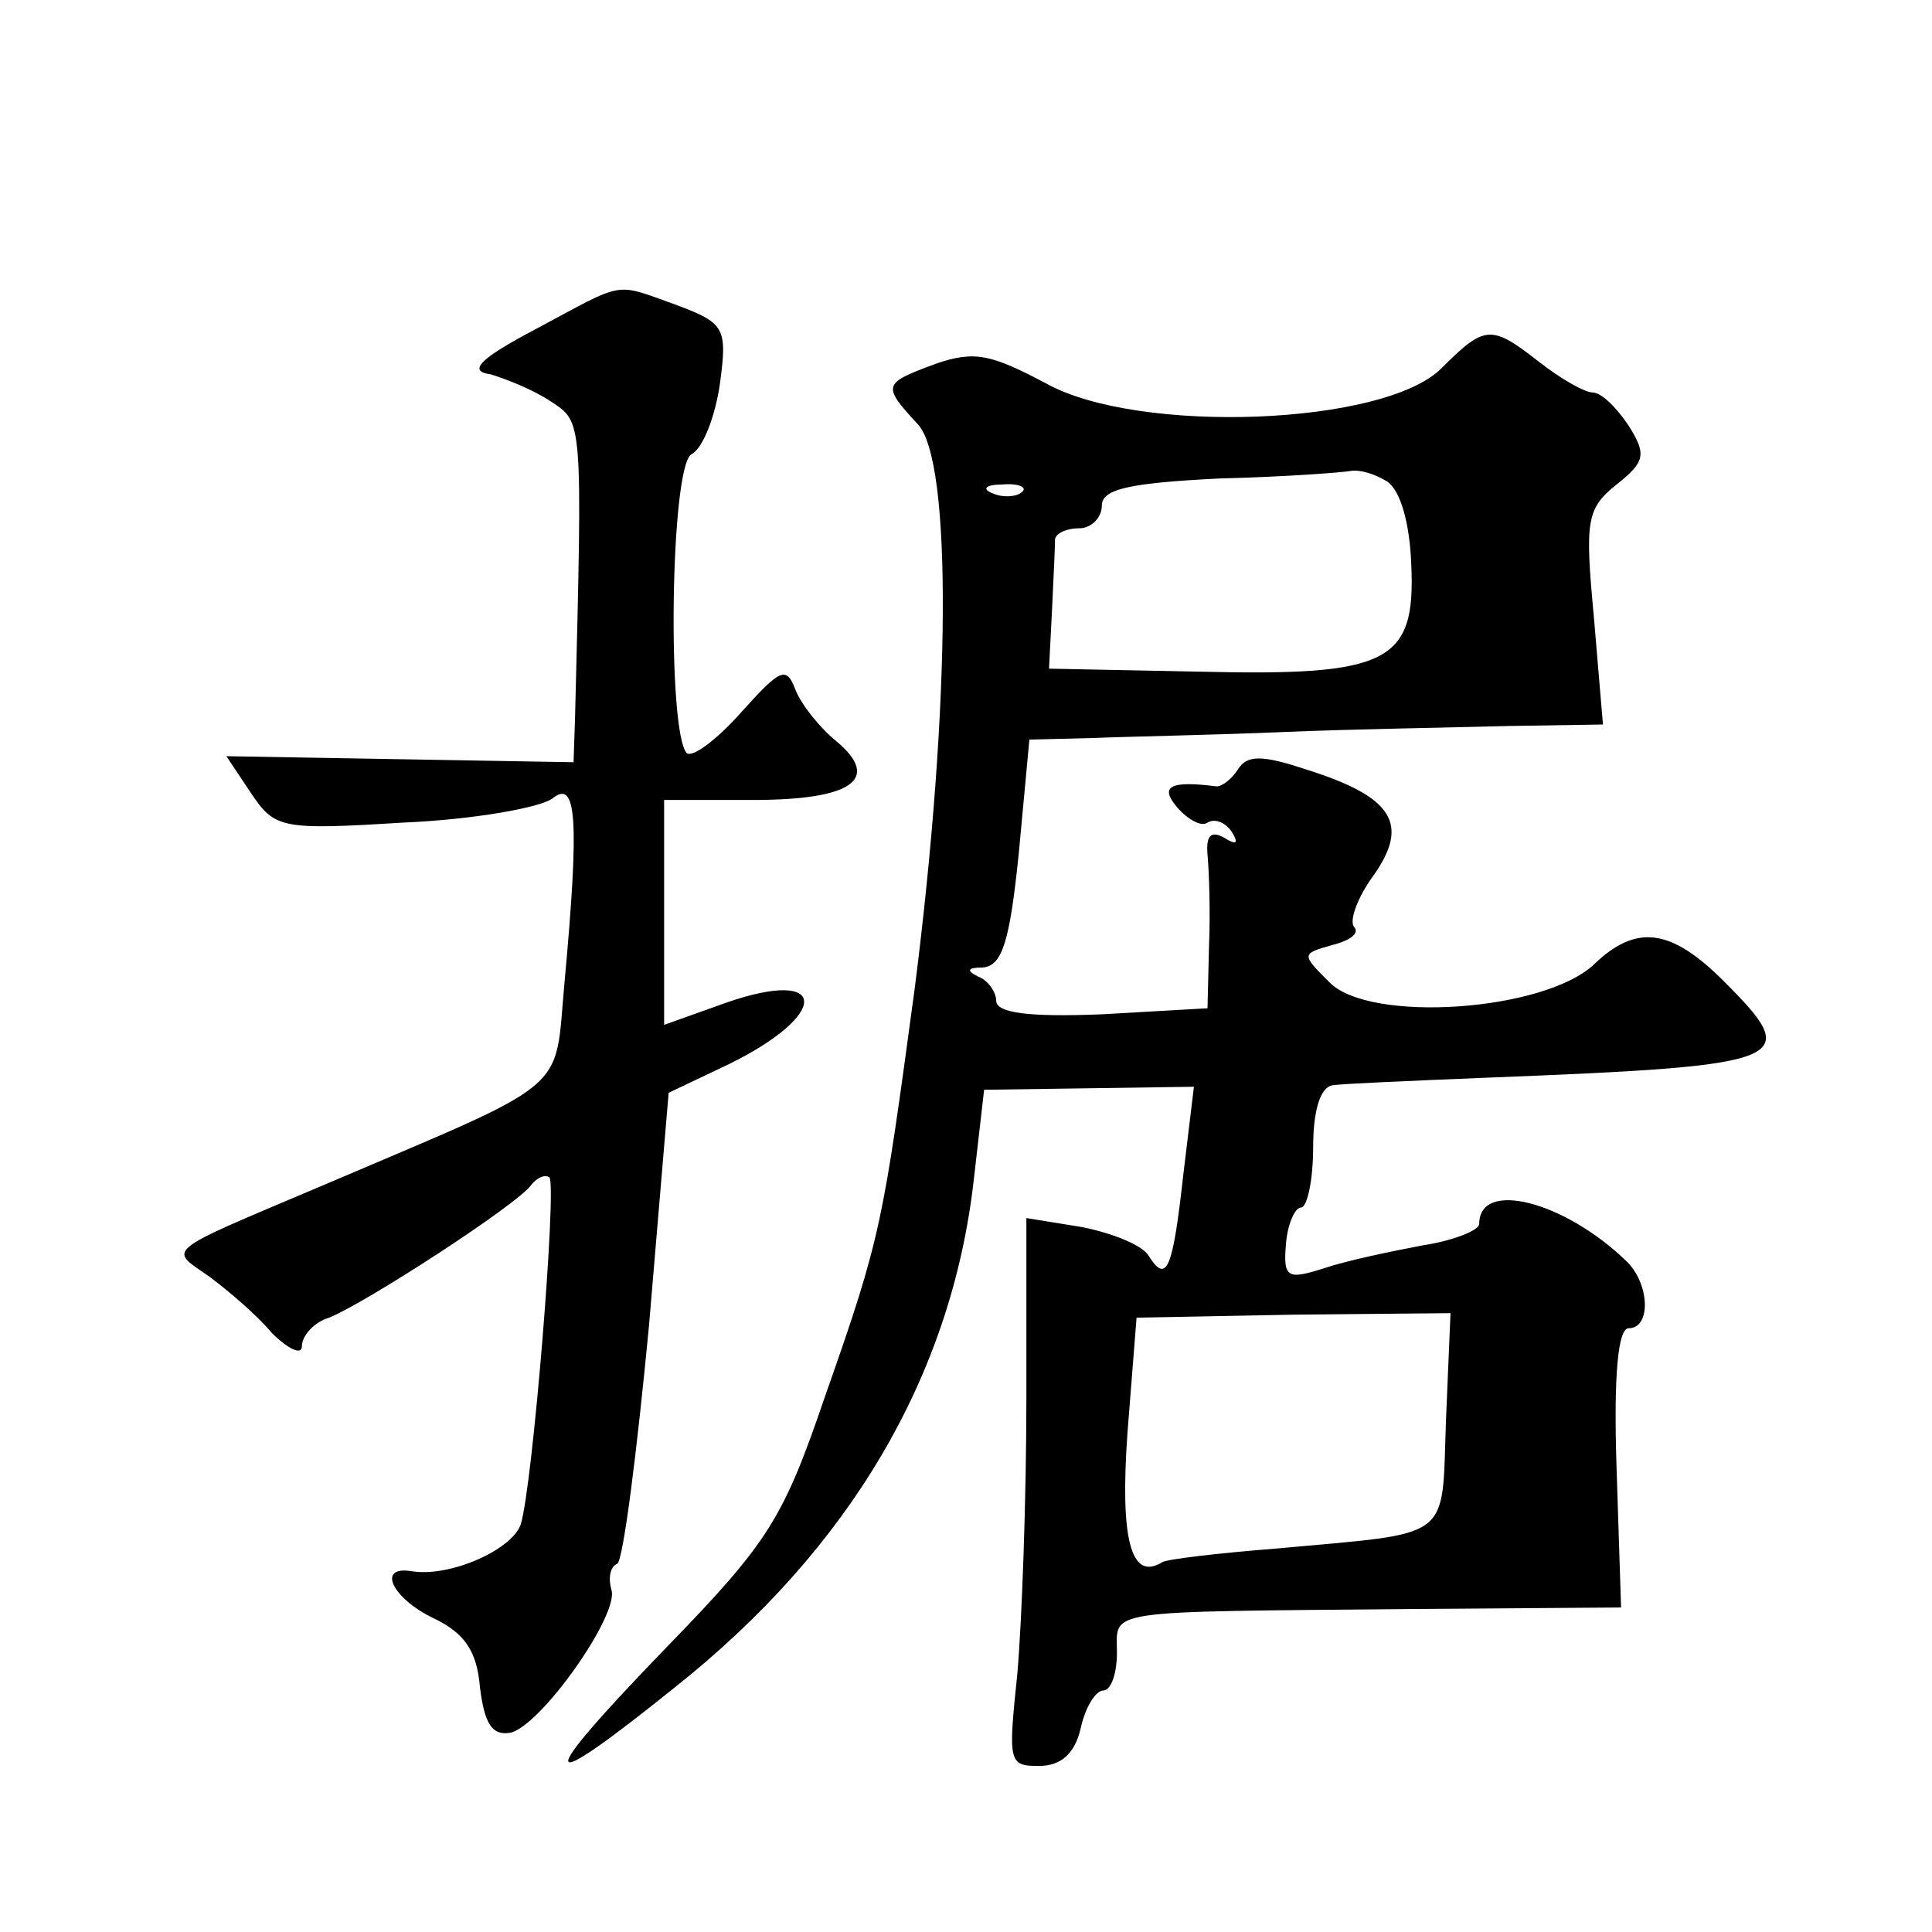
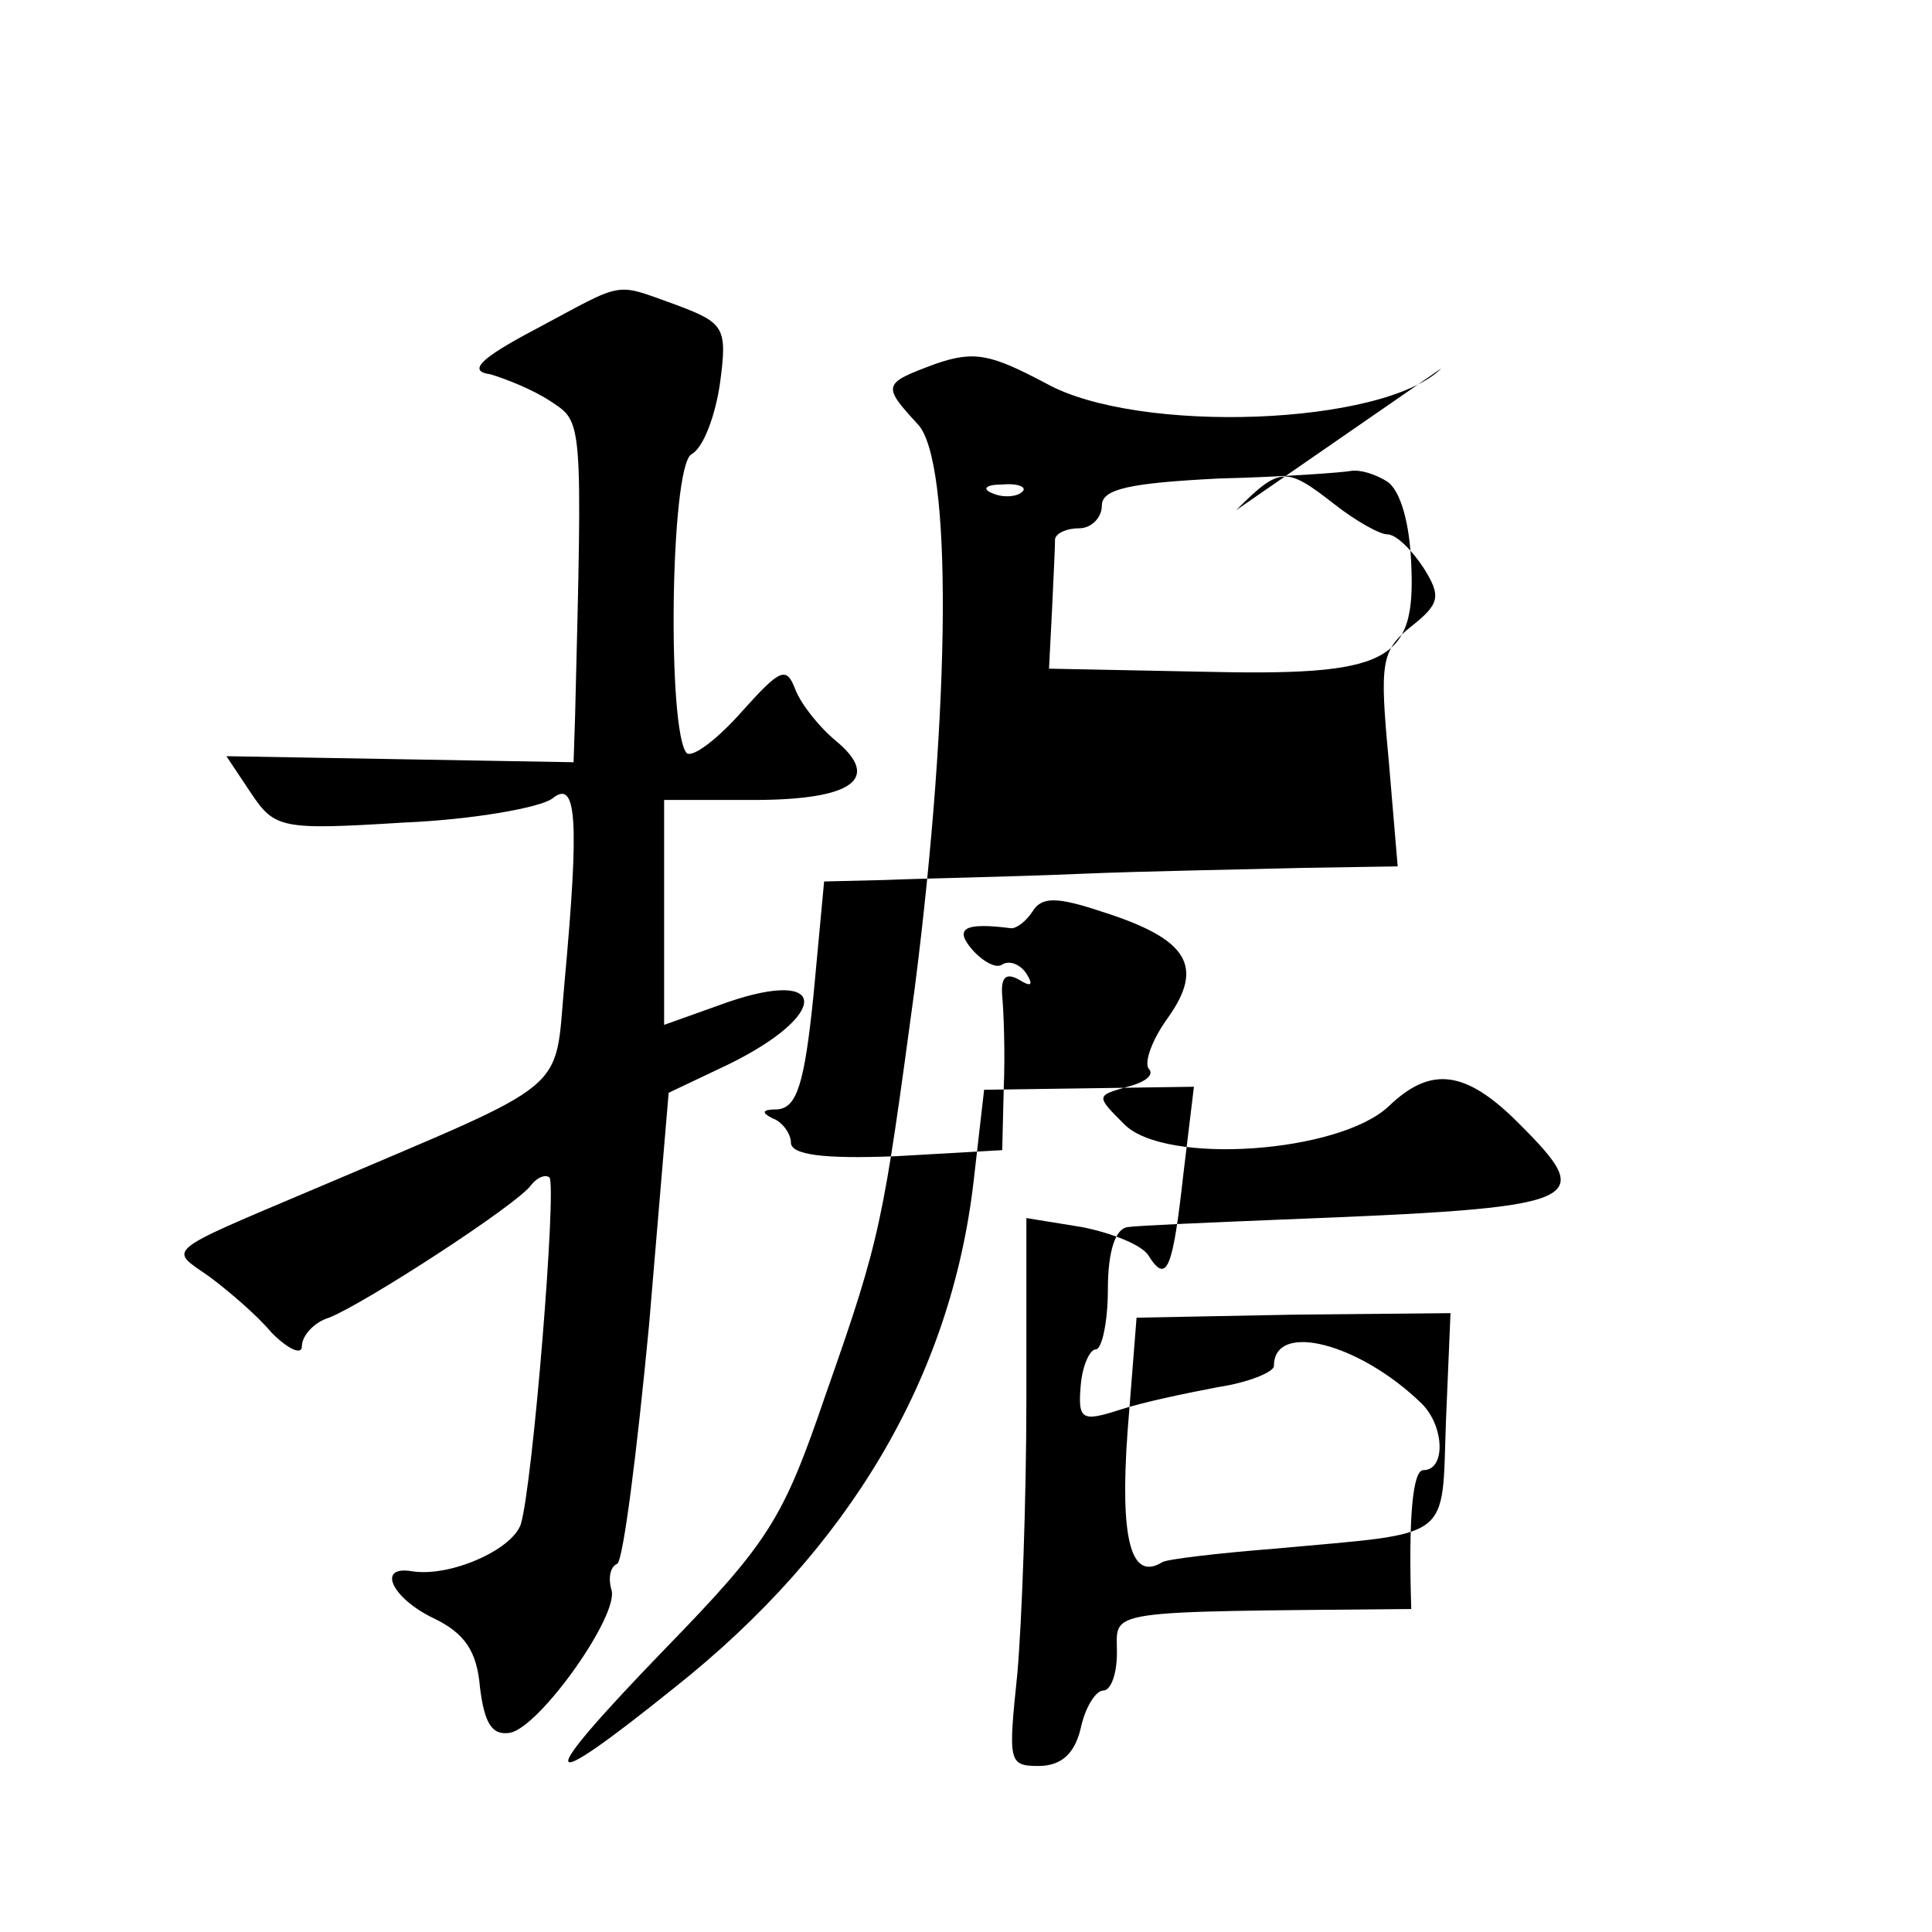
<svg xmlns="http://www.w3.org/2000/svg" version="1.0" width="128pt" height="128pt" viewBox="0 0 128 128" preserveAspectRatio="xMidYMid meet">
  <g transform="translate(0,128) scale(0.1,-0.1)" fill="#0" stroke="none">
-     <path d="M355 1062 c-38 -20 -45 -28 -30 -30 10 -3 28 -10 40 -18 21 -14 21 -10 16 -209 l-1 -30 -115 2 -115 2 16 -24 c16 -24 20 -25 101 -20 47 2 91 10 99 16 16 13 18 -13 8 -122 -7 -75 7 -63 -164 -136 -104 -44 -98 -40 -71 -59 12 -9 31 -25 41 -37 11 -11 20 -15 20 -9 0 7 8 16 18 19 23 9 125 75 134 88 4 5 9 7 12 5 5 -6 -11 -204 -19 -230 -6 -17 -47 -35 -72 -31 -24 4 -13 -18 14 -31 21 -10 29 -22 31 -46 3 -24 8 -32 20 -30 20 4 73 79 67 95 -2 7 -1 15 4 17 4 3 13 74 21 158 l13 154 40 19 c67 33 66 64 -1 41 l-42 -15 0 74 0 75 59 0 c66 0 85 14 55 39 -11 9 -23 24 -27 34 -6 16 -10 14 -36 -15 -16 -18 -32 -30 -36 -27 -13 14 -11 189 3 198 8 4 16 26 19 47 5 37 3 40 -29 52 -42 15 -33 16 -93 -16z M955 1036 c-38 -38 -201 -44 -262 -10 -36 19 -47 22 -73 13 -35 -13 -36 -14 -12 -40 23 -24 22 -186 -2 -374 -21 -155 -22 -164 -59 -269 -28 -82 -37 -97 -106 -168 -88 -91 -86 -100 6 -26 116 92 183 206 198 335 l7 61 70 1 69 1 -7 -58 c-7 -63 -11 -73 -23 -54 -4 7 -24 15 -44 19 l-37 6 0 -120 c0 -66 -3 -148 -6 -182 -6 -58 -6 -61 14 -61 15 0 24 8 28 25 3 14 10 25 15 25 5 0 9 11 9 25 0 29 -12 27 195 29 l139 1 -3 93 c-2 61 1 92 8 92 15 0 14 29 -1 44 -41 40 -98 55 -98 25 0 -4 -17 -11 -37 -14 -21 -4 -50 -10 -65 -15 -25 -8 -28 -7 -26 16 1 13 6 24 10 24 4 0 8 18 8 40 0 25 5 40 13 41 6 1 53 3 102 5 203 8 210 11 157 64 -35 35 -58 38 -86 11 -33 -31 -148 -39 -175 -12 -19 19 -19 19 2 25 12 3 18 8 14 12 -3 4 2 19 13 34 24 34 13 52 -44 70 -30 10 -40 10 -46 0 -4 -6 -10 -11 -14 -11 -31 4 -38 0 -26 -14 7 -8 16 -13 20 -10 5 3 12 0 16 -6 5 -8 3 -9 -5 -4 -9 5 -12 1 -11 -11 1 -11 2 -38 1 -61 l-1 -41 -70 -4 c-49 -2 -70 1 -70 9 0 6 -6 14 -12 16 -8 4 -7 6 3 6 13 1 18 17 24 76 l7 75 41 1 c23 1 80 2 127 4 47 2 114 3 149 4 l63 1 -6 71 c-6 64 -5 72 15 88 19 15 20 20 8 39 -8 12 -18 22 -24 22 -5 0 -21 9 -35 20 -32 25 -36 25 -65 -4z m-36 -75 c9 -6 15 -28 16 -55 3 -65 -15 -74 -140 -71 l-100 2 2 39 c1 21 2 42 2 47 1 4 8 7 16 7 8 0 15 7 15 15 0 11 18 15 78 18 42 1 82 4 87 5 6 1 16 -2 24 -7z m-242 -7 c-3 -3 -12 -4 -19 -1 -8 3 -5 6 6 6 11 1 17 -2 13 -5z m281 -615 c-3 -81 6 -74 -113 -85 -38 -3 -72 -7 -75 -9 -21 -13 -28 16 -23 86 l6 76 104 2 104 1 -3 -71z" />
+     <path d="M355 1062 c-38 -20 -45 -28 -30 -30 10 -3 28 -10 40 -18 21 -14 21 -10 16 -209 l-1 -30 -115 2 -115 2 16 -24 c16 -24 20 -25 101 -20 47 2 91 10 99 16 16 13 18 -13 8 -122 -7 -75 7 -63 -164 -136 -104 -44 -98 -40 -71 -59 12 -9 31 -25 41 -37 11 -11 20 -15 20 -9 0 7 8 16 18 19 23 9 125 75 134 88 4 5 9 7 12 5 5 -6 -11 -204 -19 -230 -6 -17 -47 -35 -72 -31 -24 4 -13 -18 14 -31 21 -10 29 -22 31 -46 3 -24 8 -32 20 -30 20 4 73 79 67 95 -2 7 -1 15 4 17 4 3 13 74 21 158 l13 154 40 19 c67 33 66 64 -1 41 l-42 -15 0 74 0 75 59 0 c66 0 85 14 55 39 -11 9 -23 24 -27 34 -6 16 -10 14 -36 -15 -16 -18 -32 -30 -36 -27 -13 14 -11 189 3 198 8 4 16 26 19 47 5 37 3 40 -29 52 -42 15 -33 16 -93 -16z M955 1036 c-38 -38 -201 -44 -262 -10 -36 19 -47 22 -73 13 -35 -13 -36 -14 -12 -40 23 -24 22 -186 -2 -374 -21 -155 -22 -164 -59 -269 -28 -82 -37 -97 -106 -168 -88 -91 -86 -100 6 -26 116 92 183 206 198 335 l7 61 70 1 69 1 -7 -58 c-7 -63 -11 -73 -23 -54 -4 7 -24 15 -44 19 l-37 6 0 -120 c0 -66 -3 -148 -6 -182 -6 -58 -6 -61 14 -61 15 0 24 8 28 25 3 14 10 25 15 25 5 0 9 11 9 25 0 29 -12 27 195 29 c-2 61 1 92 8 92 15 0 14 29 -1 44 -41 40 -98 55 -98 25 0 -4 -17 -11 -37 -14 -21 -4 -50 -10 -65 -15 -25 -8 -28 -7 -26 16 1 13 6 24 10 24 4 0 8 18 8 40 0 25 5 40 13 41 6 1 53 3 102 5 203 8 210 11 157 64 -35 35 -58 38 -86 11 -33 -31 -148 -39 -175 -12 -19 19 -19 19 2 25 12 3 18 8 14 12 -3 4 2 19 13 34 24 34 13 52 -44 70 -30 10 -40 10 -46 0 -4 -6 -10 -11 -14 -11 -31 4 -38 0 -26 -14 7 -8 16 -13 20 -10 5 3 12 0 16 -6 5 -8 3 -9 -5 -4 -9 5 -12 1 -11 -11 1 -11 2 -38 1 -61 l-1 -41 -70 -4 c-49 -2 -70 1 -70 9 0 6 -6 14 -12 16 -8 4 -7 6 3 6 13 1 18 17 24 76 l7 75 41 1 c23 1 80 2 127 4 47 2 114 3 149 4 l63 1 -6 71 c-6 64 -5 72 15 88 19 15 20 20 8 39 -8 12 -18 22 -24 22 -5 0 -21 9 -35 20 -32 25 -36 25 -65 -4z m-36 -75 c9 -6 15 -28 16 -55 3 -65 -15 -74 -140 -71 l-100 2 2 39 c1 21 2 42 2 47 1 4 8 7 16 7 8 0 15 7 15 15 0 11 18 15 78 18 42 1 82 4 87 5 6 1 16 -2 24 -7z m-242 -7 c-3 -3 -12 -4 -19 -1 -8 3 -5 6 6 6 11 1 17 -2 13 -5z m281 -615 c-3 -81 6 -74 -113 -85 -38 -3 -72 -7 -75 -9 -21 -13 -28 16 -23 86 l6 76 104 2 104 1 -3 -71z" />
  </g>
</svg>